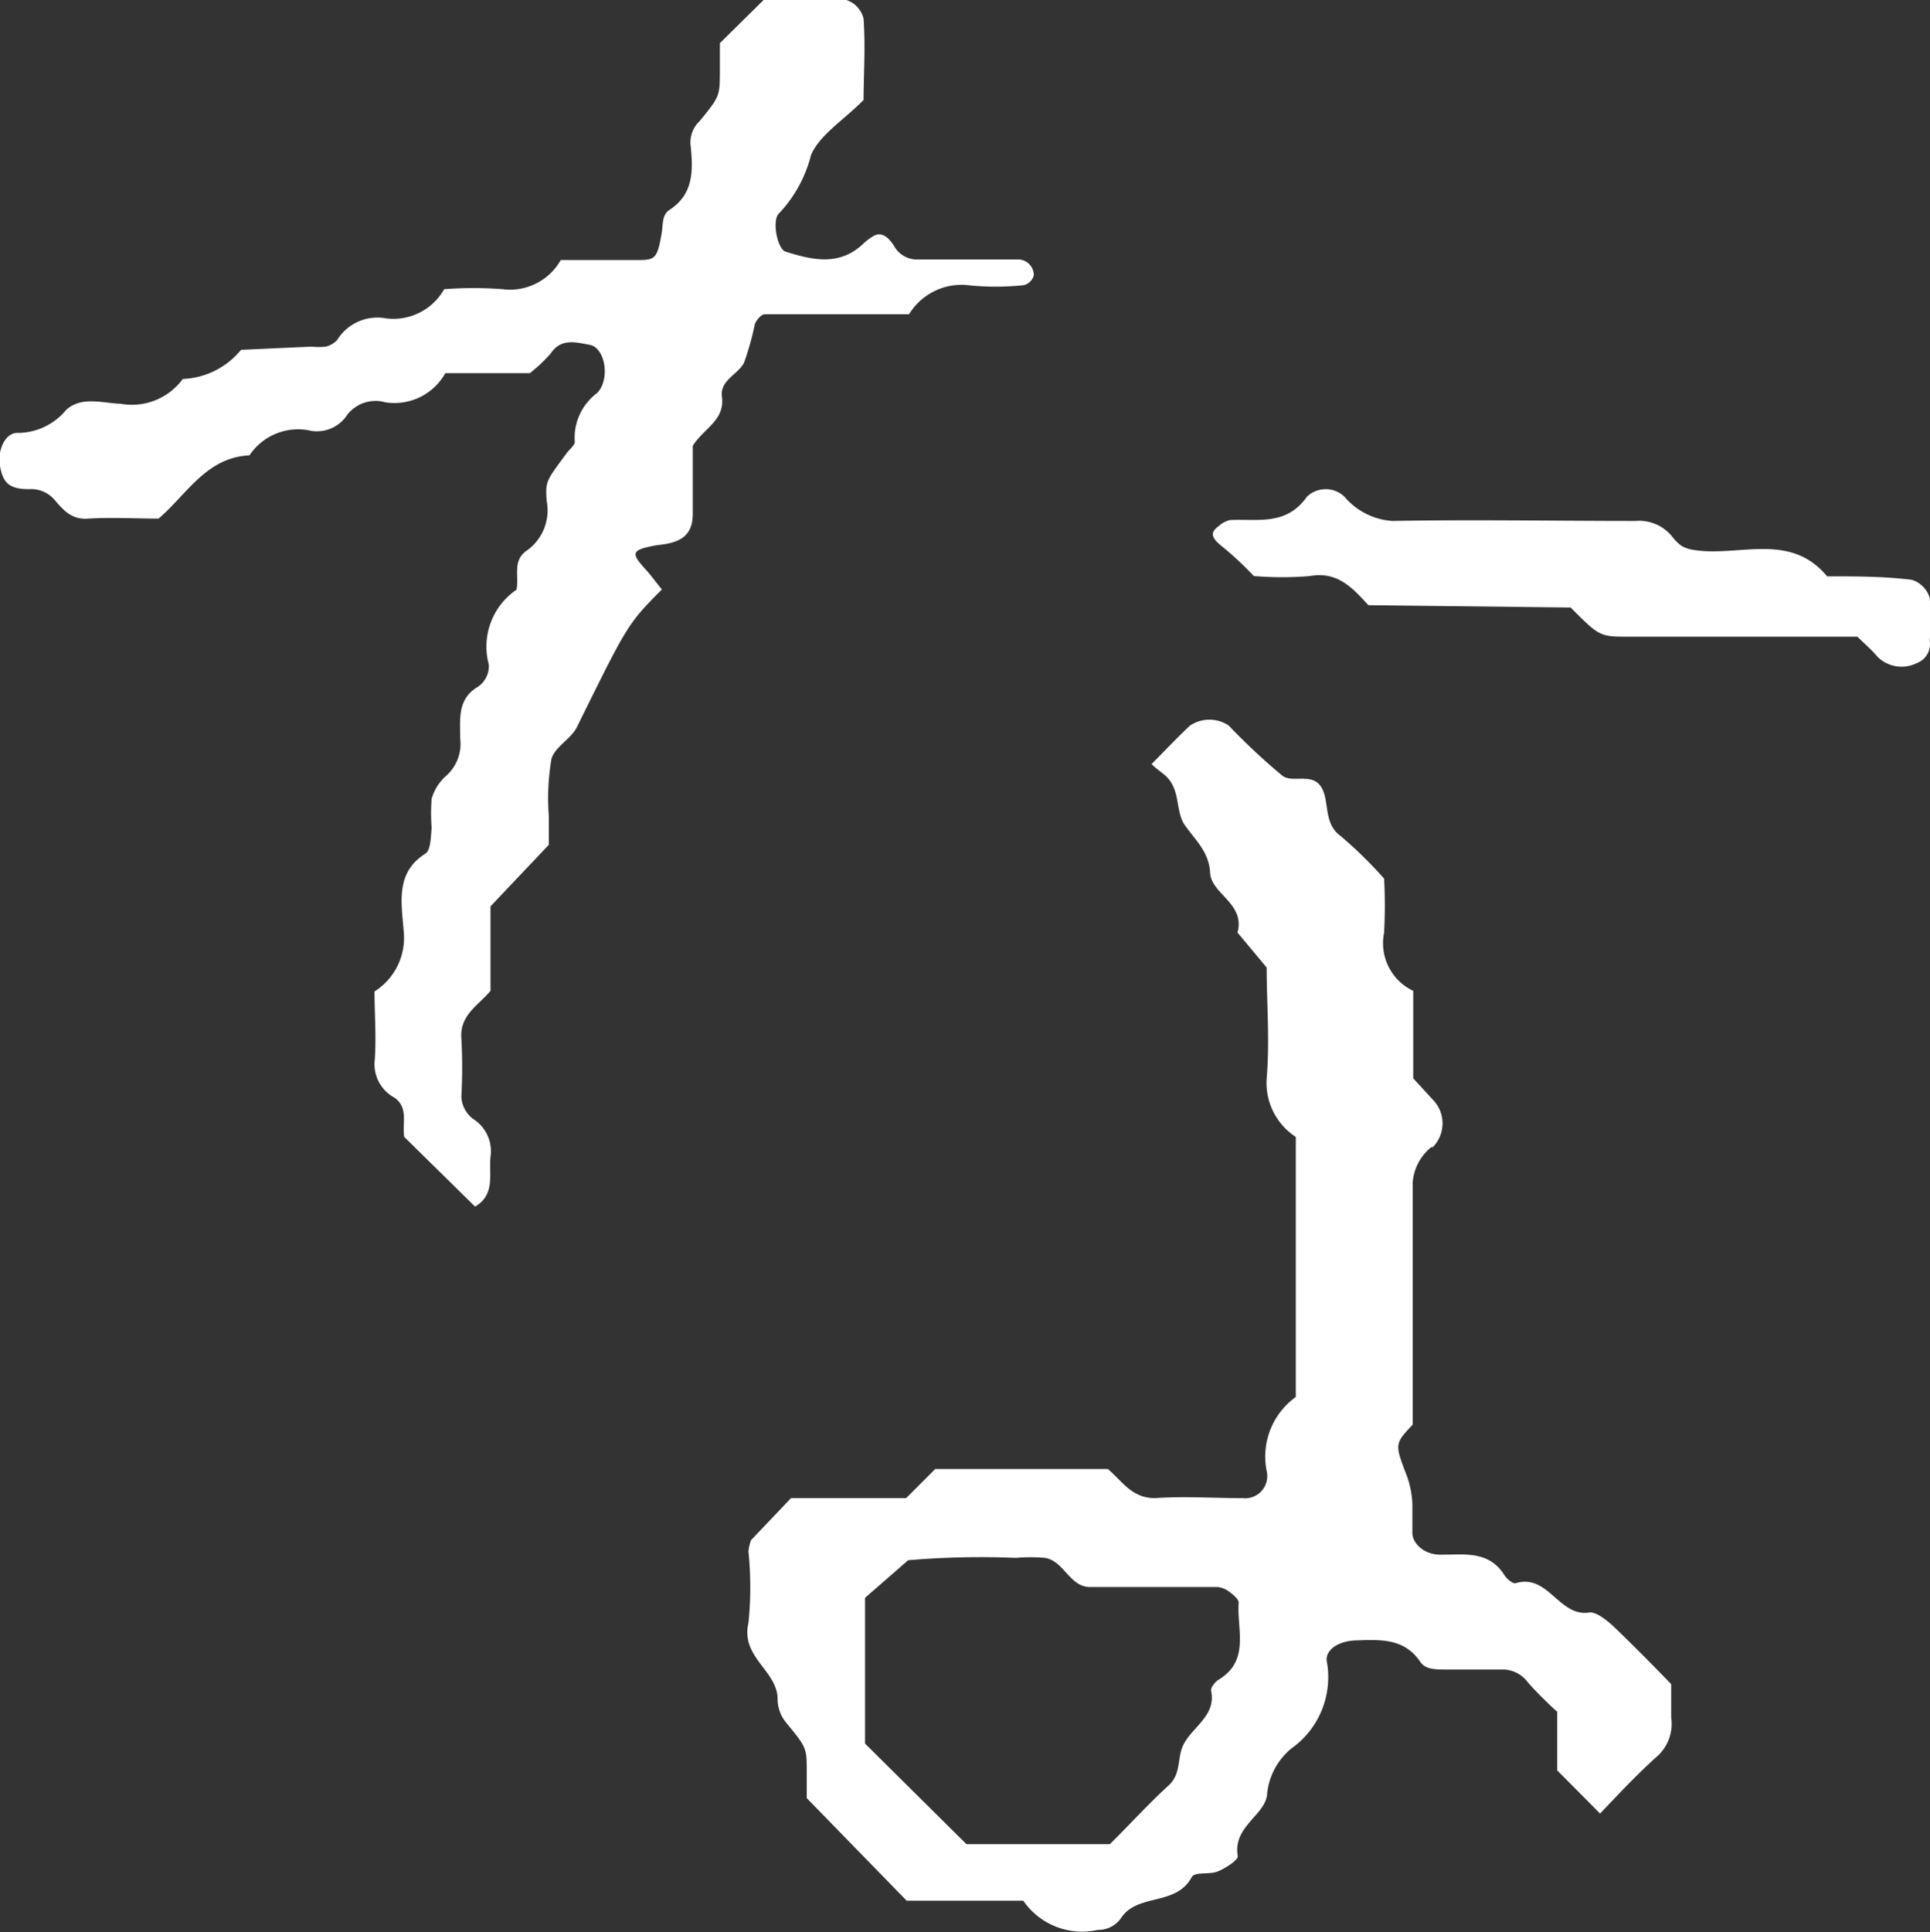
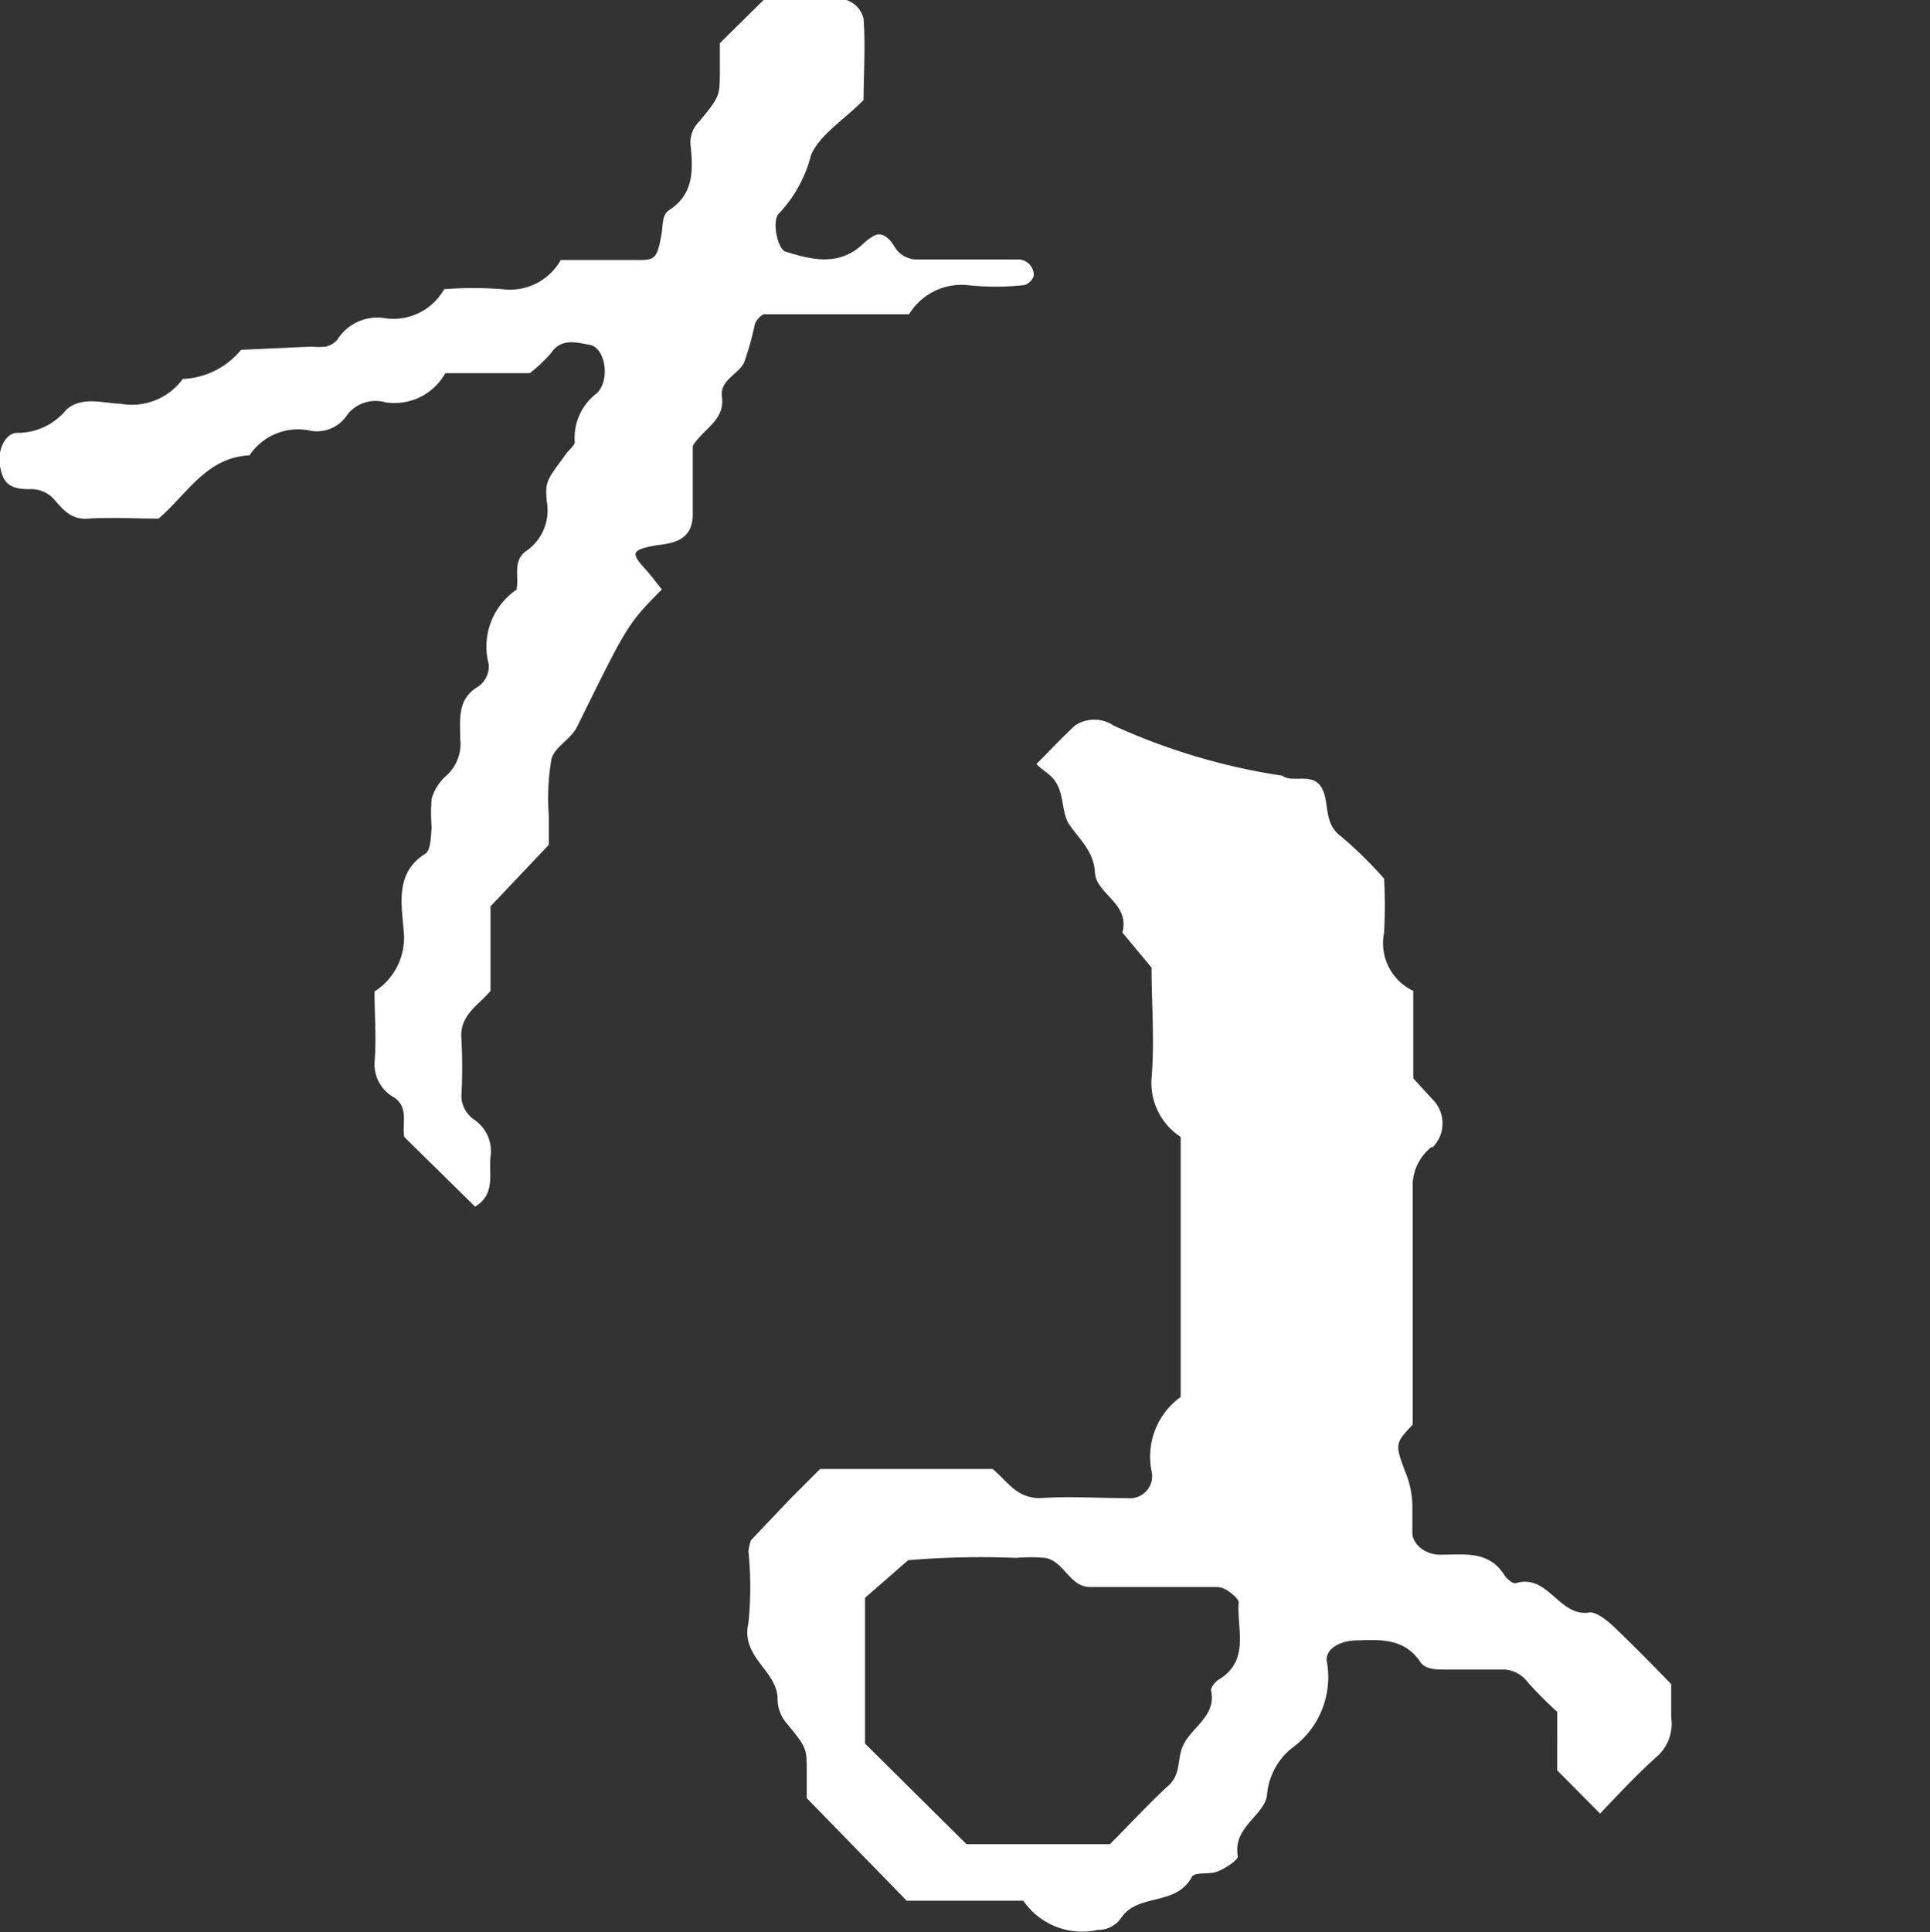
<svg xmlns="http://www.w3.org/2000/svg" width="66.22" height="66.28" viewBox="0 0 66.22 66.28">
  <rect x="0" y="0" width="66.22" height="66.28" fill="#333333" stroke="none" />
  <title>アセット 3</title>
  <g id="レイヤー_2" data-name="レイヤー 2">
    <g id="レイヤー_1-2" data-name="レイヤー 1">
      <g id="グループ_16" data-name="グループ 16">
        <g id="グループ_10" data-name="グループ 10">
-           <path id="パス_34" data-name="パス 34" d="M27.68,61.68v-.9c0-.82,0-.83-.7-1.68a1.29,1.29,0,0,1-.3-.87c-.05-.94-1.27-1.4-1-2.56a12,12,0,0,0,0-2.45,1.55,1.55,0,0,1,.09-.39l1.37-1.44h3.95l1-1h5.92c.51.43.82,1,1.62,1,1-.07,2,0,3,0a.76.76,0,0,0,.83-.93,2.52,2.52,0,0,1,1-2.54V39a2.21,2.21,0,0,1-1-2c.11-1.3,0-2.61,0-3.81l-1-1.2c.27-1-.9-1.32-.94-2.05s-.51-1.12-.87-1.64c-.25-.35-.2-.89-.39-1.31s-.44-.47-.75-.78c.44-.44.86-.89,1.32-1.32a1.19,1.19,0,0,1,1.33,0A21.72,21.72,0,0,0,44,26.61c.34.26,1-.11,1.32.37s.06,1.25.68,1.7a14.3,14.3,0,0,1,1.49,1.46,17.57,17.57,0,0,1,0,1.85,1.81,1.81,0,0,0,1,2v3l.67.73a1.16,1.16,0,0,1,0,1.63l-.05,0a1.71,1.71,0,0,0-.64,1.23c0,2.78,0,5.57,0,8.29-.63.67-.62.66-.18,1.81a3.29,3.29,0,0,1,.17.91c0,.32,0,.66,0,1s.4.76,1,.74c.81,0,1.64-.14,2.17.72.08.12.28.28.37.26,1.13-.35,1.49,1.19,2.56,1,.23,0,.56.26.78.46.7.67,1.38,1.36,2,2v1.14a1.5,1.5,0,0,1-.44,1.3c-.71.63-1.36,1.33-2,2l-1.47-1.48V58.72a13.76,13.76,0,0,1-1-1,1.08,1.08,0,0,0-.81-.45c-.66,0-1.31,0-2,0-.36,0-.7,0-.88-.25-.54-.81-1.33-.78-2.16-.75-.6,0-1.1.29-1.06.7a3,3,0,0,1-1.2,3,2.3,2.3,0,0,0-.85,1.63c-.12.7-1.18,1.08-1,2.08,0,.13-.42.41-.7.52s-.78,0-.88.19c-.54,1-1.83.55-2.41,1.38a.94.94,0,0,1-.81.43,2.45,2.45,0,0,1-2.56-1h-4Zm2-6.87v5l3.48,3.45h4.92c.65-.64,1.3-1.36,2-2,.42-.37.32-.85.47-1.28.24-.7,1.21-1.07,1-2,0-.1.14-.29.26-.36,1.09-.66.62-1.73.69-2.65,0-.11-.18-.26-.3-.35a.81.81,0,0,0-.41-.18c-1,0-1.95,0-2.93,0-.49,0-1,0-1.46,0-.7,0-.89-.89-1.54-1a5.71,5.71,0,0,0-1,0,29.44,29.44,0,0,0-3.7.08Z" fill="#fff" />
+           <path id="パス_34" data-name="パス 34" d="M27.68,61.68v-.9c0-.82,0-.83-.7-1.68a1.29,1.29,0,0,1-.3-.87c-.05-.94-1.27-1.4-1-2.56a12,12,0,0,0,0-2.45,1.55,1.55,0,0,1,.09-.39l1.37-1.44l1-1h5.92c.51.43.82,1,1.62,1,1-.07,2,0,3,0a.76.76,0,0,0,.83-.93,2.52,2.52,0,0,1,1-2.54V39a2.21,2.21,0,0,1-1-2c.11-1.3,0-2.61,0-3.81l-1-1.2c.27-1-.9-1.32-.94-2.05s-.51-1.12-.87-1.64c-.25-.35-.2-.89-.39-1.31s-.44-.47-.75-.78c.44-.44.86-.89,1.32-1.32a1.19,1.19,0,0,1,1.33,0A21.72,21.72,0,0,0,44,26.61c.34.26,1-.11,1.32.37s.06,1.25.68,1.7a14.3,14.3,0,0,1,1.49,1.46,17.57,17.57,0,0,1,0,1.85,1.81,1.81,0,0,0,1,2v3l.67.73a1.16,1.16,0,0,1,0,1.63l-.05,0a1.71,1.71,0,0,0-.64,1.23c0,2.78,0,5.57,0,8.29-.63.67-.62.66-.18,1.81a3.29,3.29,0,0,1,.17.91c0,.32,0,.66,0,1s.4.76,1,.74c.81,0,1.64-.14,2.17.72.08.12.28.28.37.26,1.13-.35,1.49,1.19,2.56,1,.23,0,.56.26.78.46.7.67,1.38,1.36,2,2v1.14a1.5,1.5,0,0,1-.44,1.3c-.71.63-1.36,1.33-2,2l-1.47-1.48V58.72a13.76,13.76,0,0,1-1-1,1.08,1.08,0,0,0-.81-.45c-.66,0-1.31,0-2,0-.36,0-.7,0-.88-.25-.54-.81-1.33-.78-2.16-.75-.6,0-1.1.29-1.06.7a3,3,0,0,1-1.2,3,2.3,2.3,0,0,0-.85,1.63c-.12.7-1.18,1.08-1,2.08,0,.13-.42.41-.7.52s-.78,0-.88.19c-.54,1-1.83.55-2.41,1.38a.94.94,0,0,1-.81.43,2.45,2.45,0,0,1-2.56-1h-4Zm2-6.87v5l3.48,3.45h4.92c.65-.64,1.3-1.36,2-2,.42-.37.32-.85.47-1.28.24-.7,1.21-1.07,1-2,0-.1.14-.29.26-.36,1.09-.66.62-1.73.69-2.65,0-.11-.18-.26-.3-.35a.81.81,0,0,0-.41-.18c-1,0-1.95,0-2.93,0-.49,0-1,0-1.46,0-.7,0-.89-.89-1.54-1a5.71,5.71,0,0,0-1,0,29.44,29.44,0,0,0-3.7.08Z" fill="#fff" />
          <path id="パス_35" data-name="パス 35" d="M5.44,17.79c-.78,0-1.6-.05-2.41,0-.61.05-.89-.34-1.2-.69A1.06,1.06,0,0,0,1,16.78c-.72,0-.9-.25-1-.79s.18-1.15.6-1.14a2.16,2.16,0,0,0,1.67-.79c.53-.48,1.25-.23,1.87-.21A2.16,2.16,0,0,0,6.27,13a2.73,2.73,0,0,0,2-1l2.42-.11a2.26,2.26,0,0,0,.49,0,.77.77,0,0,0,.39-.23,1.62,1.62,0,0,1,1.67-.74,2,2,0,0,0,2-1,13.06,13.06,0,0,1,2,0,2,2,0,0,0,2-1h2.56c.65,0,.74,0,.89-.85.07-.33,0-.69.28-.87.83-.54.81-1.35.73-2.17a1,1,0,0,1,.3-.87c.71-.86.69-.88.7-1.68,0-.32,0-.65,0-1L26.2,0c.89,0,1.87,0,2.84,0a.89.89,0,0,1,.59.64c.07,1,0,1.94,0,2.79-.69.7-1.49,1.18-1.8,1.88a4.54,4.54,0,0,1-1.09,2c-.27.22-.07,1.23.21,1.32.92.29,1.85.51,2.67-.27A1.83,1.83,0,0,1,30,8.08c.22-.11.46,0,.69.38a.89.89,0,0,0,.8.44c1.15,0,2.3,0,3.45,0a.54.54,0,0,1,.53.55v0a.48.48,0,0,1-.33.33,9,9,0,0,1-1.95,0,2.11,2.11,0,0,0-2,1c-1.66,0-3.31,0-4.95,0-.12,0-.29.2-.34.34a9.93,9.93,0,0,1-.37,1.32c-.21.41-.83.6-.76,1.16.11.82-.61,1.08-1,1.69,0,.7,0,1.52,0,2.34s-.53,1-1.22,1.07c-.91.16-.91.27-.4.83.2.22.37.46.56.69-1.19,1.2-1.18,1.21-2.91,4.71-.2.42-.77.69-.88,1.11a8,8,0,0,0-.09,1.94c0,.33,0,.66,0,1l-2,2.11v2.9c-.43.51-1.06.83-1,1.63a18.29,18.29,0,0,1,0,2,1,1,0,0,0,.46.8,1.31,1.31,0,0,1,.54,1.26c-.06.61.17,1.3-.53,1.71L13.87,39c-.08-.46.16-1-.34-1.35a1.3,1.3,0,0,1-.68-1.2c.07-.81,0-1.63,0-2.44a2.18,2.18,0,0,0,1-2.08c-.07-.93-.3-2,.75-2.65.18-.12.18-.58.21-.88a6.28,6.28,0,0,1,0-1,1.66,1.66,0,0,1,.49-.78,1.46,1.46,0,0,0,.49-1.28c0-.65-.1-1.31.54-1.74a.85.85,0,0,0,.44-.81,2.36,2.36,0,0,1,.95-2.56c.1-.45-.15-1,.35-1.34a1.69,1.69,0,0,0,.69-1.69c-.06-.72,0-.72.7-1.68.1-.12.28-.27.26-.37a1.92,1.92,0,0,1,.77-1.67c.46-.48.27-1.55-.25-1.65s-1-.22-1.34.29a5.2,5.2,0,0,1-.72.68H15.28a2,2,0,0,1-2.06,1,1.23,1.23,0,0,0-1.3.42,1.24,1.24,0,0,1-1.24.56,2,2,0,0,0-2.12.84C7.08,15.69,6.42,16.95,5.44,17.79Z" fill="#fff" />
-           <path id="パス_36" data-name="パス 36" d="M46.95,20.76c-.54-.59-1.06-1.17-2-1a11.81,11.81,0,0,1-1.93,0,11.51,11.51,0,0,0-1.07-1c-.37-.29-.46-.48-.14-.71a.87.87,0,0,1,.39-.21c.94-.05,1.93.21,2.64-.8a.93.93,0,0,1,1.29,0,2.36,2.36,0,0,0,1.64.83c2.78-.05,5.56,0,8.34,0a1.46,1.46,0,0,1,1.26.53,1.38,1.38,0,0,0,.35.34,1.27,1.27,0,0,0,.43.13c1.53.23,3.27-.63,4.54.9,1,0,1.94,0,2.91.12a.93.93,0,0,1,.61.62,8.31,8.31,0,0,1,0,1.46.7.7,0,0,1-.45.78,1.17,1.17,0,0,1-1.33-.21c-.21-.25-.46-.46-.7-.7H55.89c-1,0-1,0-2-1Z" fill="#fff" />
        </g>
      </g>
    </g>
  </g>
</svg>